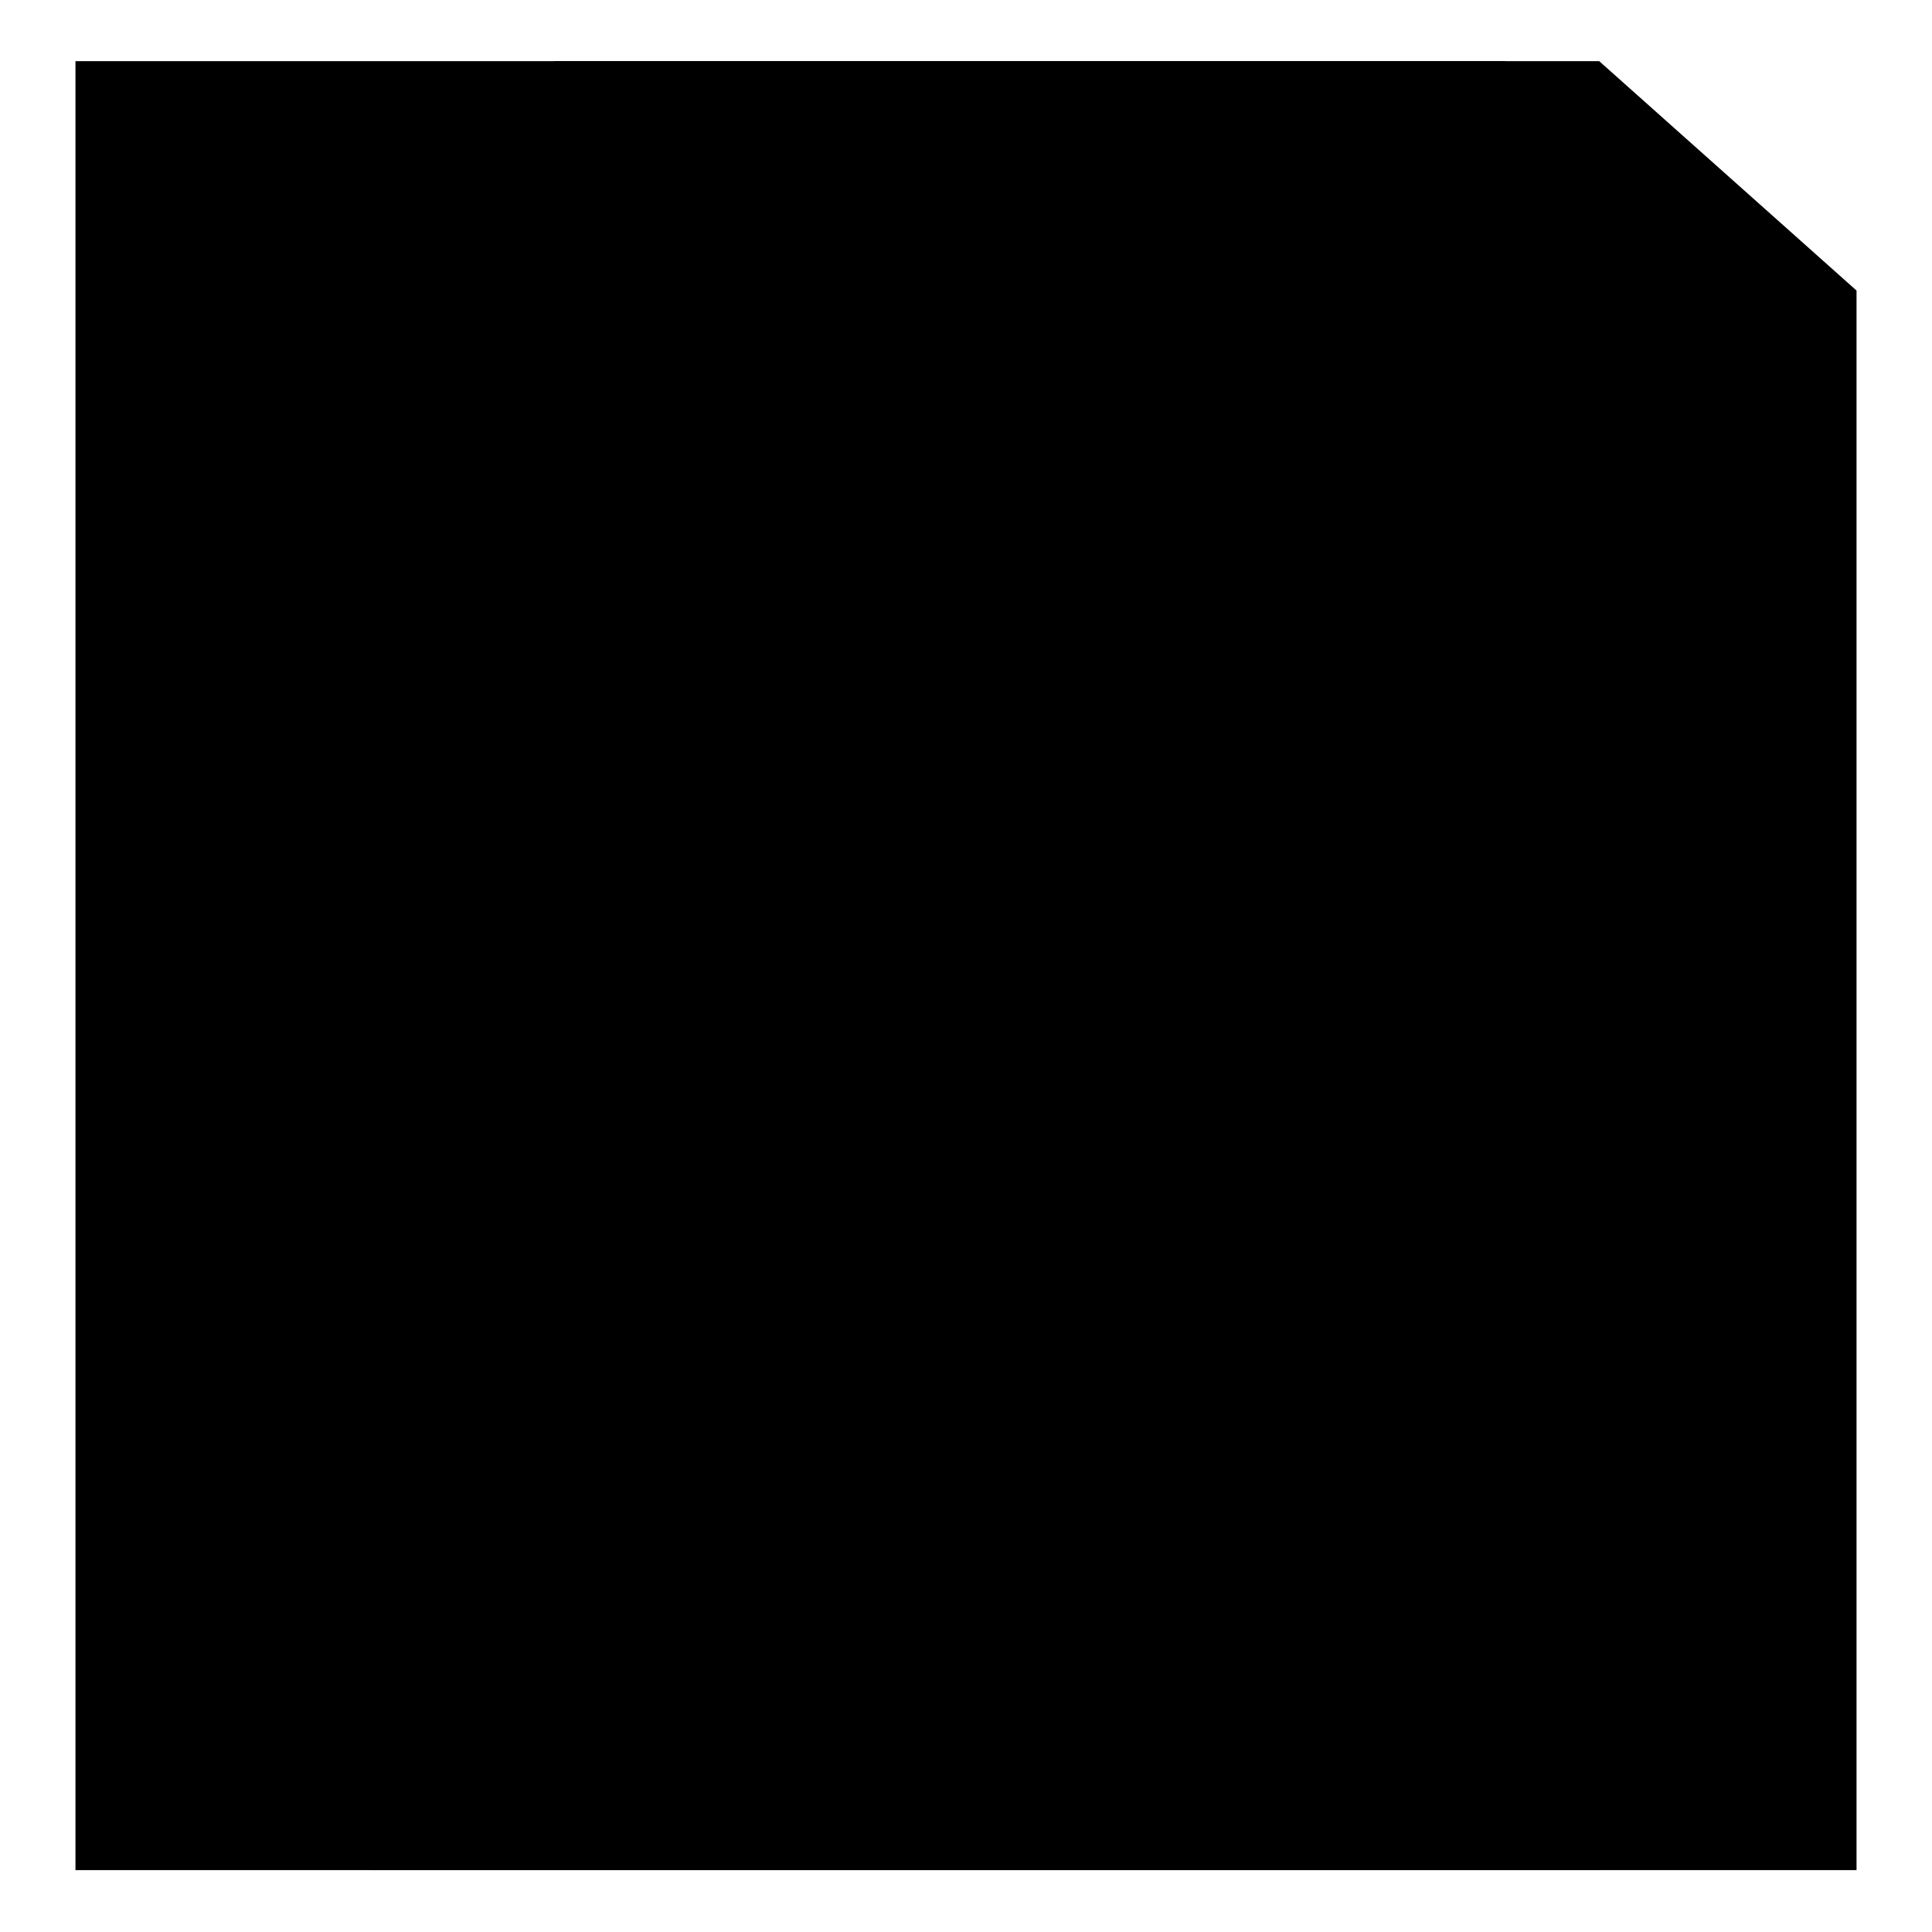
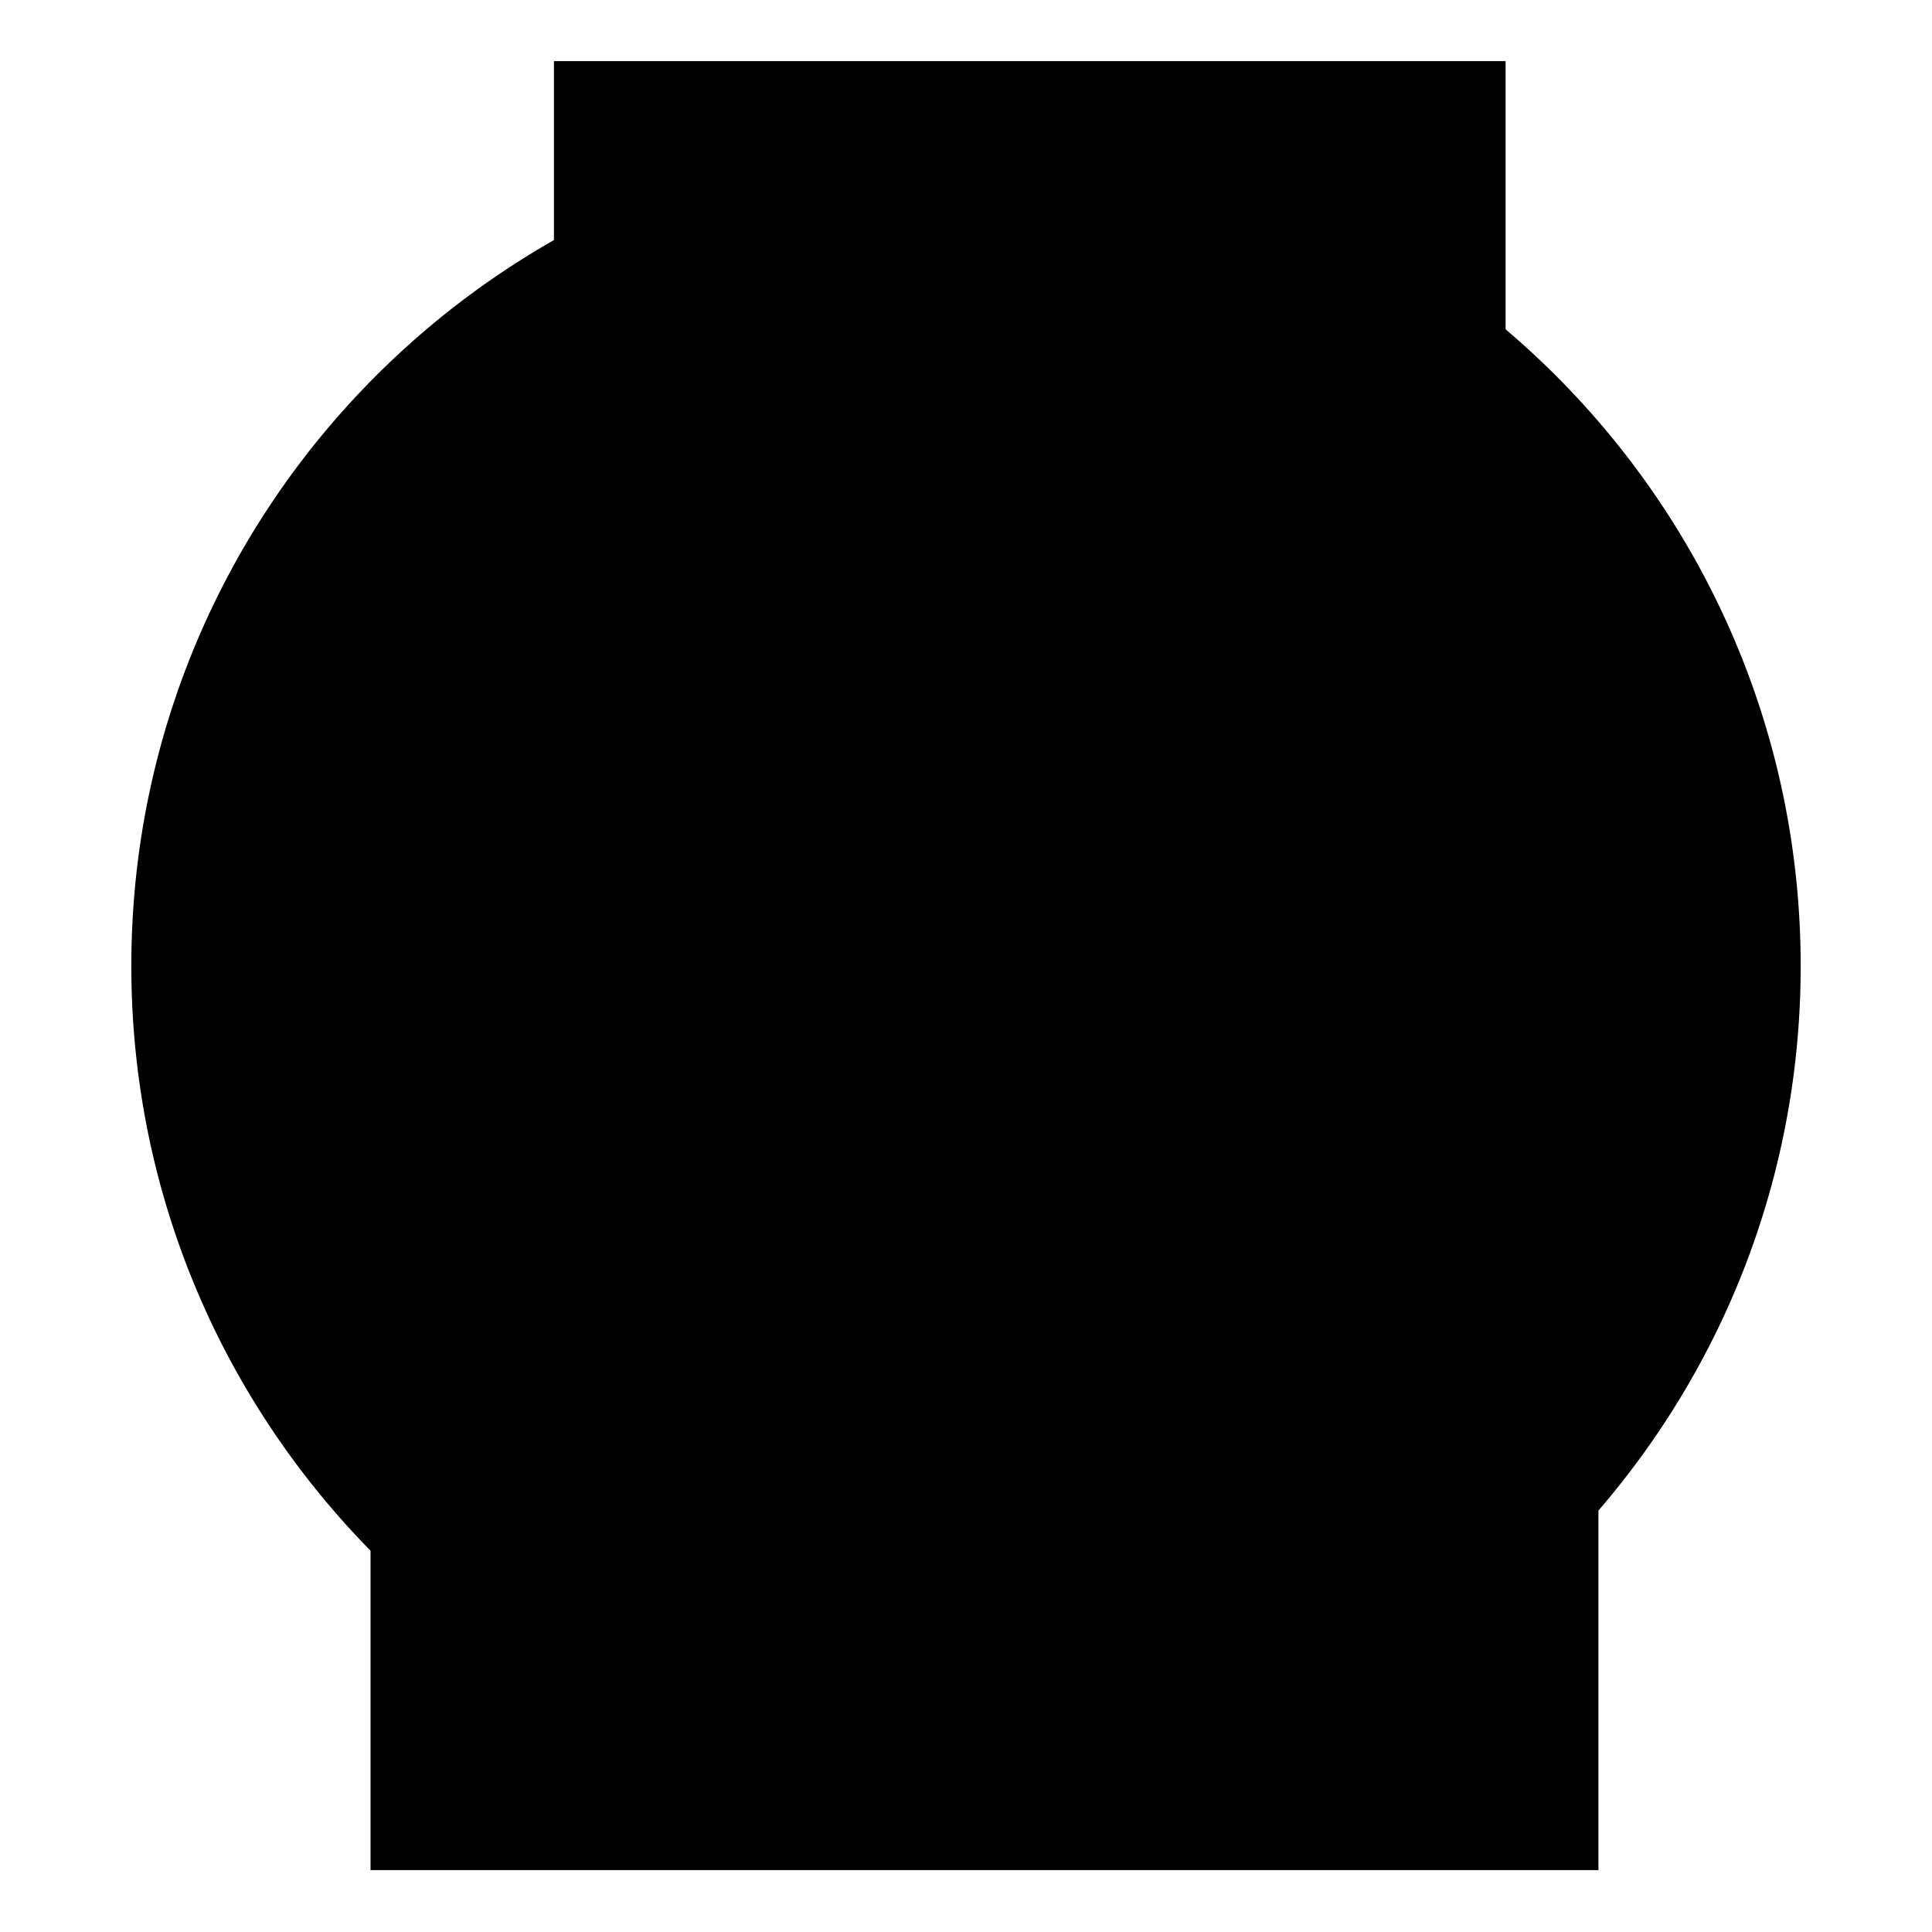
<svg xmlns="http://www.w3.org/2000/svg" version="1.1" x="0px" y="0px" viewBox="0 0 256 256" enable-background="new 0 0 256 256" xml:space="preserve">
  <g>
    <g>
      <path fill="#000000" d="M17.4,128c0,61,49.5,110.6,110.6,110.6c61,0,110.6-49.5,110.6-110.6c0-61-49.5-110.6-110.6-110.6C67,17.4,17.4,66.9,17.4,128z" />
      <path fill="#000000" d="M75.2,92c0,7.2,5.8,13.1,13.1,13.1c7.2,0,13.1-5.8,13.1-13.1c0-7.2-5.8-13.1-13.1-13.1C81,78.9,75.2,84.8,75.2,92L75.2,92z" />
      <path fill="#000000" d="M151.6,92c0,7.2,5.8,13.1,13.1,13.1c7.2,0,13.1-5.8,13.1-13.1c0-7.2-5.8-13.1-13.1-13.1C157.4,78.9,151.6,84.8,151.6,92L151.6,92z" />
      <path fill="#000000" d="M75.2,64l23,19.2L75.2,64z" />
      <path fill="#000000" d="M177.7,64l-23,19.2L177.7,64z" />
      <path fill="#000000" d="M201.9,160.9c0,8.7-6.8,15.5-15.5,15.5H70.9c-8.7,0-15.5-6.8-15.5-15.5l0,0c0-8.7,6.8-15.5,15.5-15.5h115.5C195.1,145.4,201.9,152.2,201.9,160.9L201.9,160.9z" />
      <path fill="#000000" d="M89.5,176.4v-31.1V176.4z" />
      <path fill="#000000" d="M126.7,176.4v-31.1V176.4z" />
      <path fill="#000000" d="M162.8,175.8v-31.1V175.8z" />
      <path fill="#000000" d="M49.1,131.1h162.7v116.7H49.1V131.1z" />
      <path fill="#000000" d="M146.6,36.1h29.2v36h-29.2V36.1z" />
      <path fill="#000000" d="M73.4,8.1h126.1v88.8H73.4V8.1L73.4,8.1z" />
-       <path fill="#000000" d="M211.9,8.1H10v239.7h236V38.5L211.9,8.1z" />
      <path fill="#000000" d="M23.7,128c1.7-2.3,4.9-2.7,7.1-1c2.2,1.7,2.7,4.9,1,7.2c-1.7,2.3-4.9,2.7-7.1,1c-0.4-0.3-0.7-0.6-1-1V128z" />
      <path fill="#000000" d="M155.3,185.1h-21.1V78.9c0,0,39.8-20.5,68.3,0v16.2c0,0-24.2-13.7-47.2-0.6V185.1z" />
      <path fill="#000000" d="M167.1,126.7c0,7.5,6.1,13.7,13.7,13.7s13.7-6.1,13.7-13.7l0,0c0-7.5-6.1-13.7-13.7-13.7S167.1,119.2,167.1,126.7z" />
-       <path fill="#000000" d="M116.2,96.3V77.7c0,0-28.6-14.9-50.3-3.1c0,0-18,10.5-10.5,34.1c0,0,7.4,16.8,31,27.3c0,0,21.1,8.7,11.8,24.2c0,0-11.2,19.2-44.7-9.3v23c0,0,36.7,23,59.6,4.4c0,0,20.5-16.2,1.3-44.7c0,0-8.1-11.8-26.1-18.6c0,0-12.4-5.6-14.3-14.9C74,100,72.7,70.2,116.2,96.3z" />
+       <path fill="#000000" d="M116.2,96.3V77.7c0,0-28.6-14.9-50.3-3.1c0,0-18,10.5-10.5,34.1c0,0,7.4,16.8,31,27.3c0,0,21.1,8.7,11.8,24.2c0,0-11.2,19.2-44.7-9.3v23c0,0,36.7,23,59.6,4.4c0,0,20.5-16.2,1.3-44.7c0,0-8.1-11.8-26.1-18.6c0,0-12.4-5.6-14.3-14.9z" />
    </g>
  </g>
</svg>